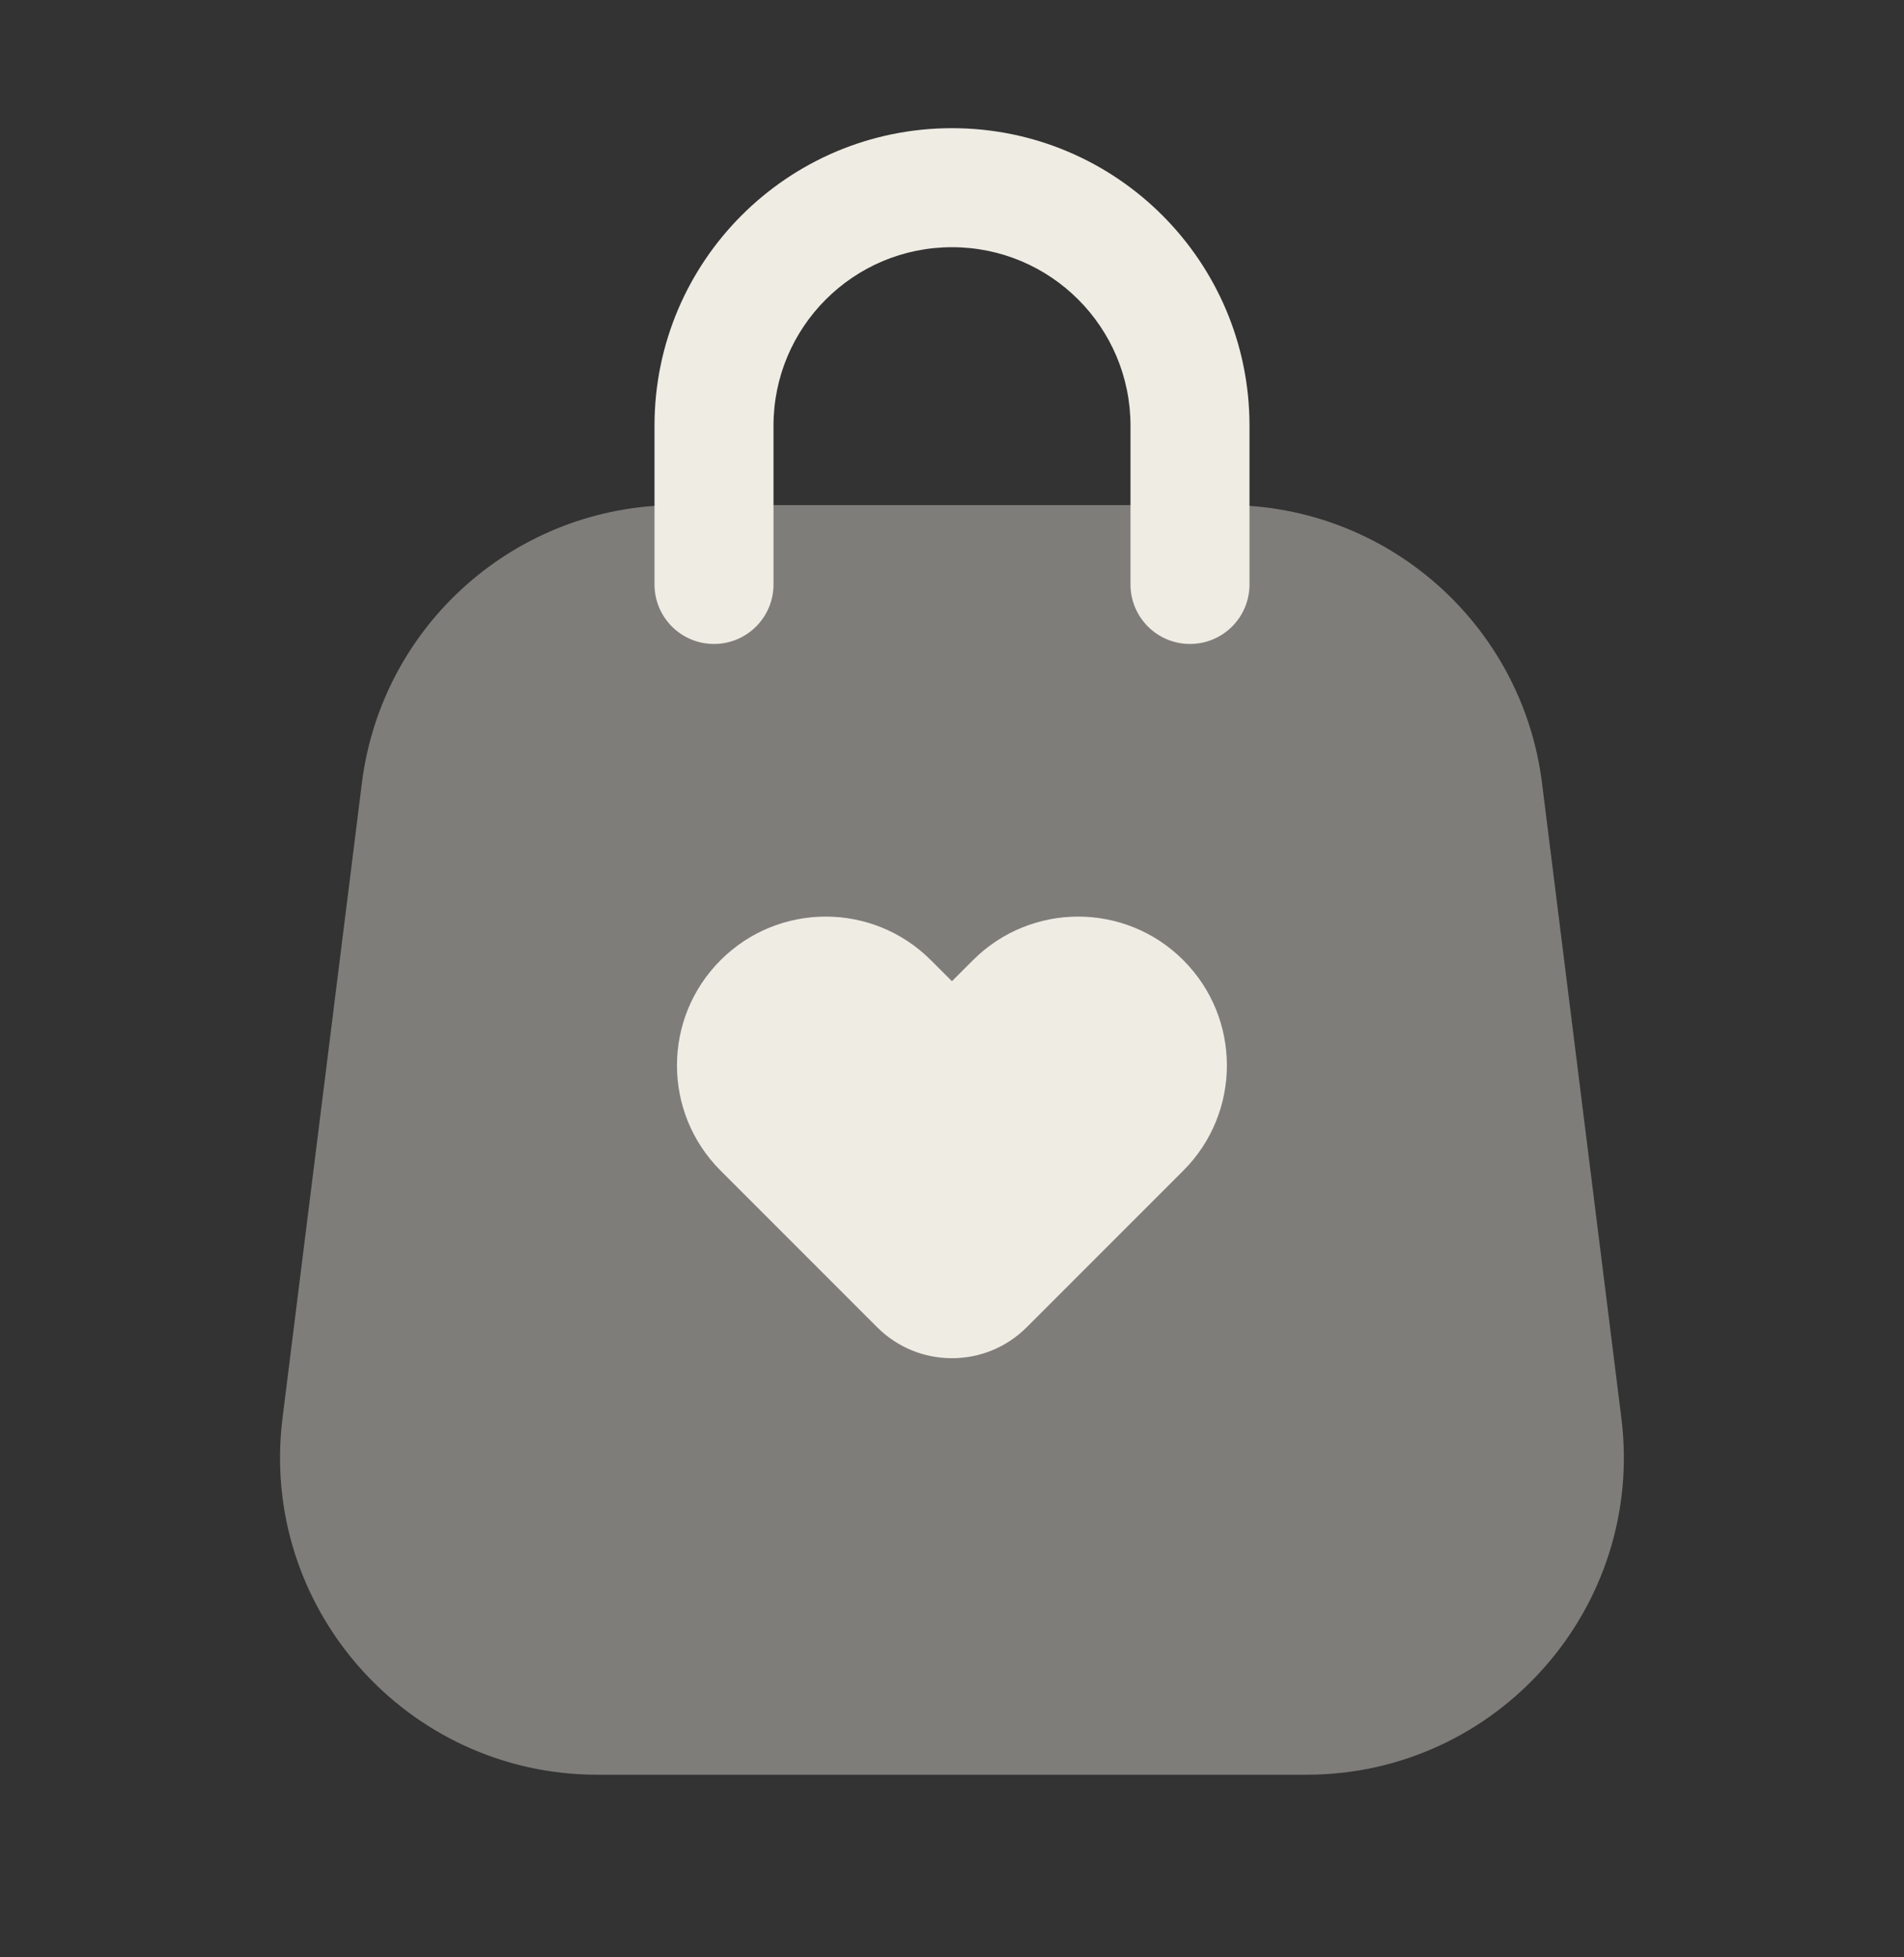
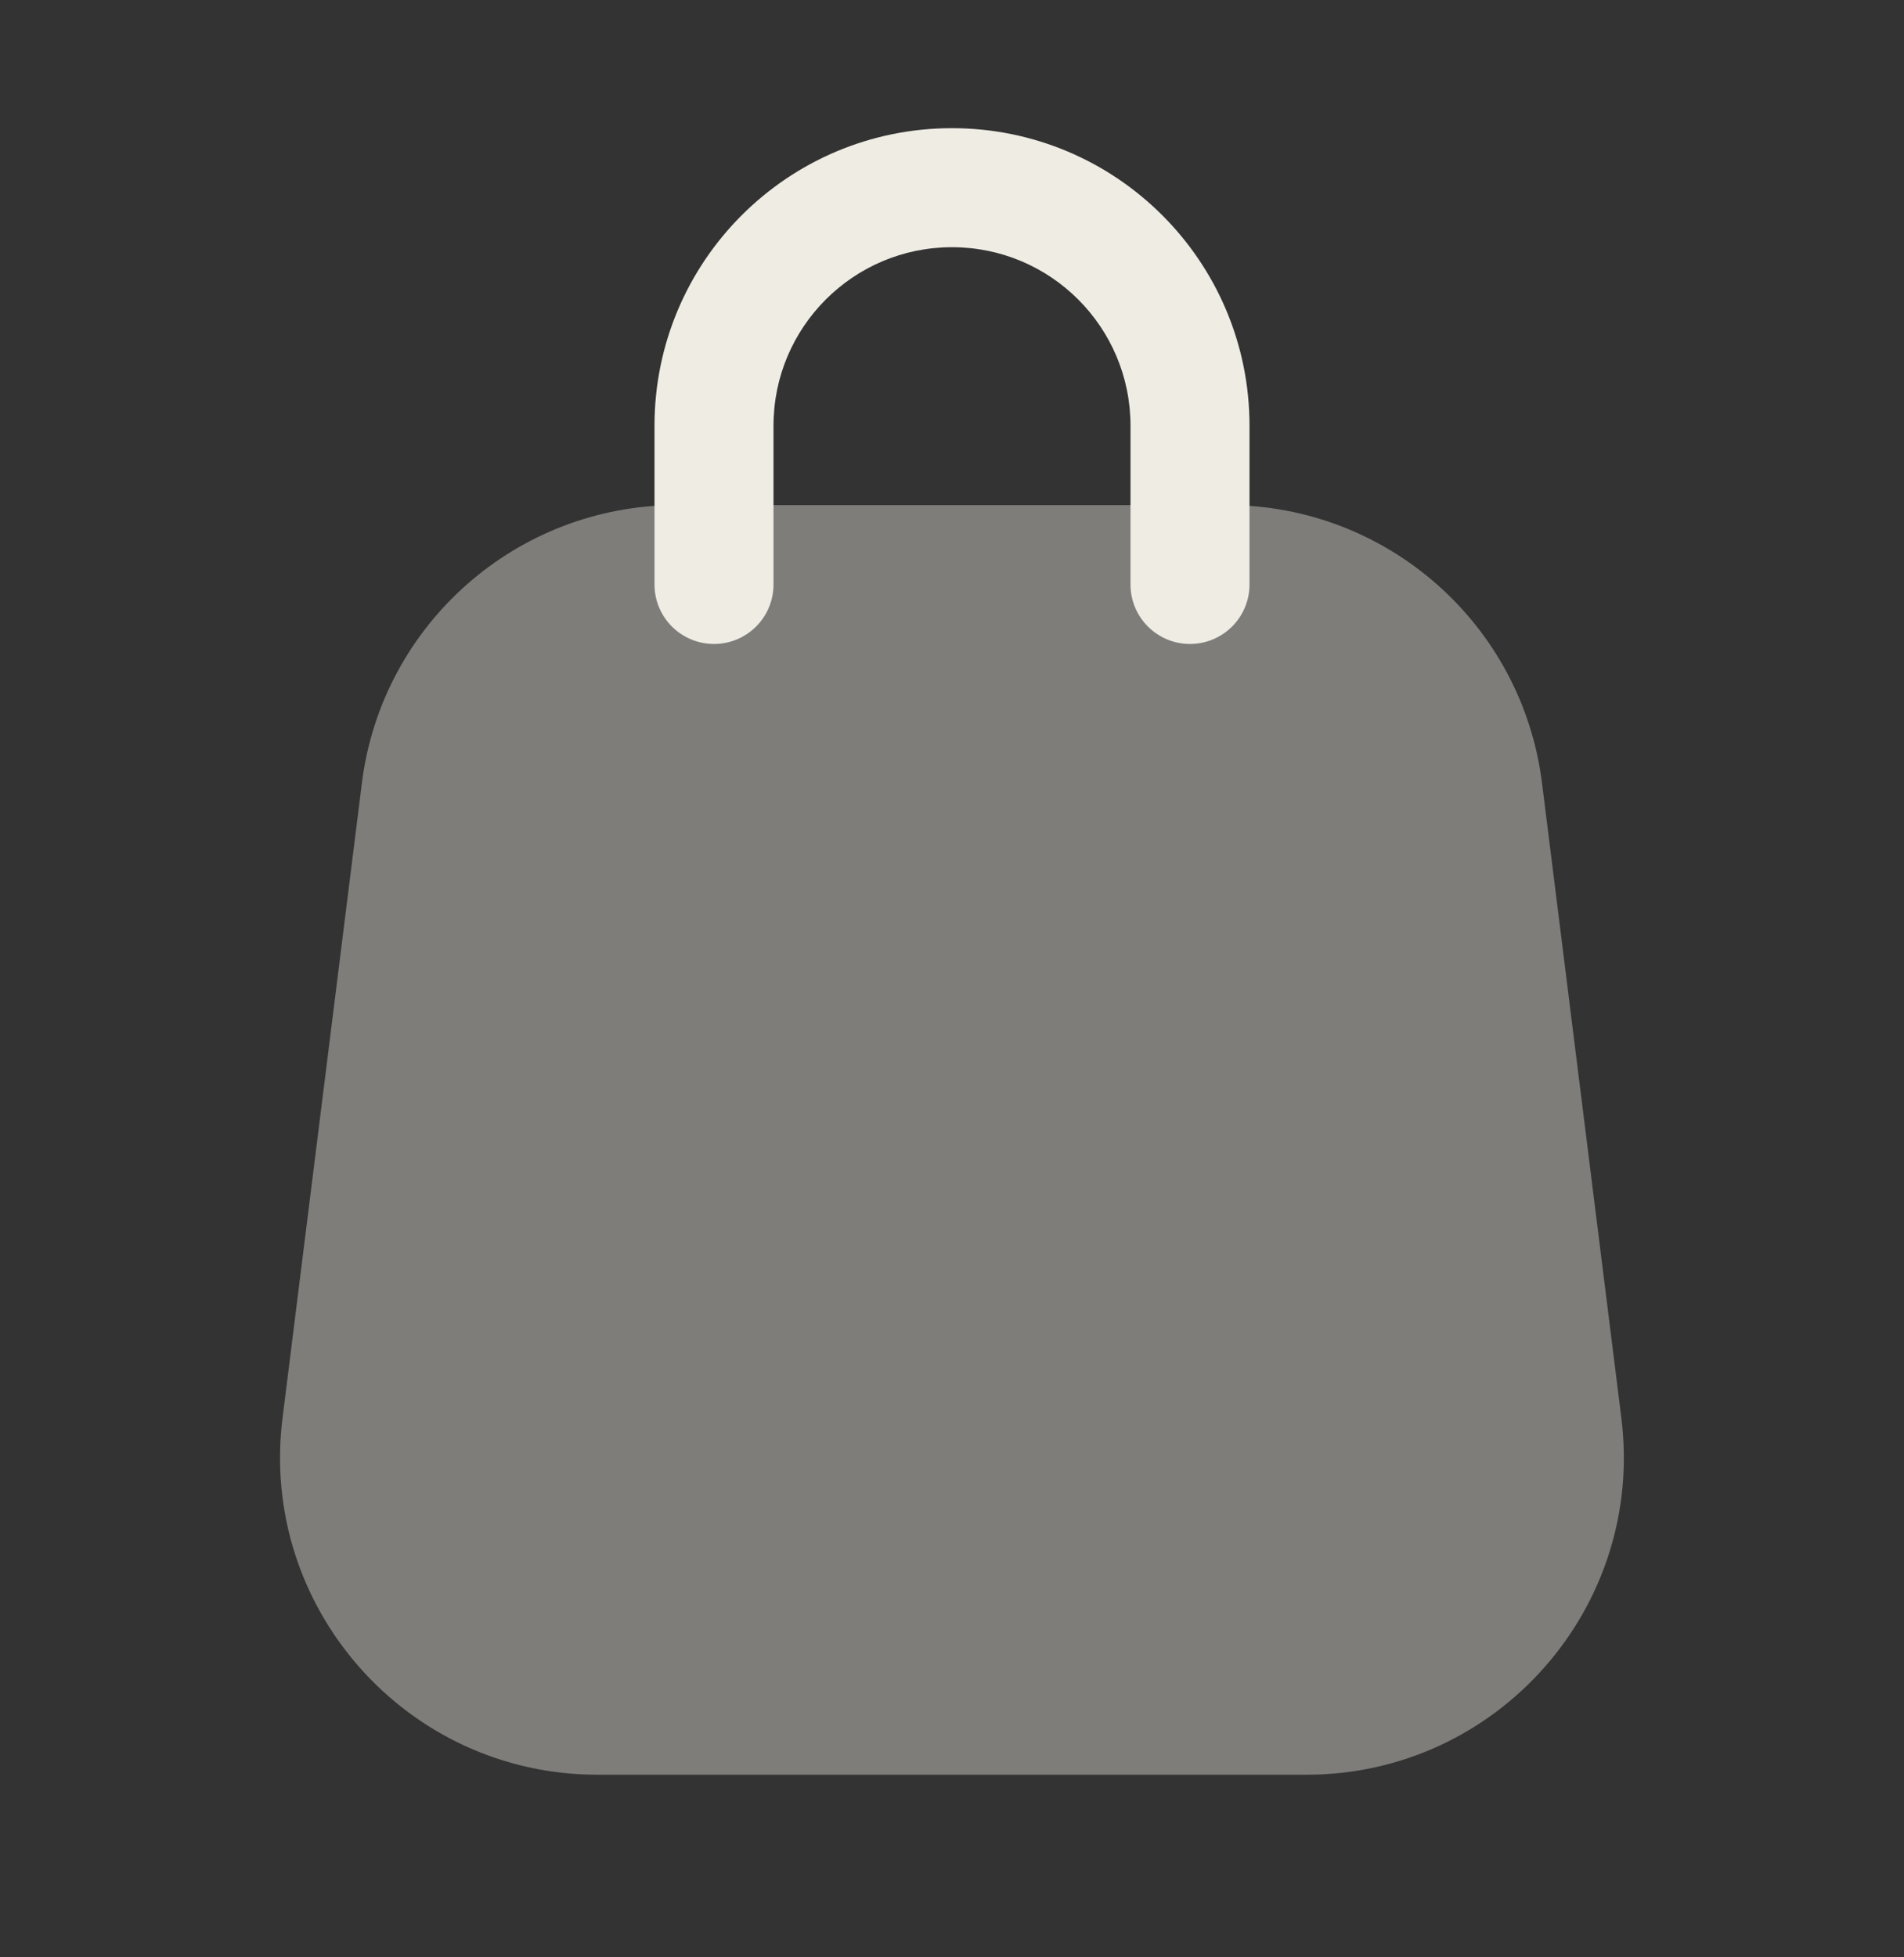
<svg xmlns="http://www.w3.org/2000/svg" width="36" height="37" viewBox="0 0 36 37" fill="none">
  <rect x="0" y="0" width="36" height="37" fill="#333333" stroke="none" />
  <path opacity="0.4" d="M6.842 14.804C7.217 11.802 9.77 9.548 12.796 9.548H23.202C26.228 9.548 28.781 11.802 29.156 14.804L30.656 26.804C31.104 30.385 28.311 33.548 24.702 33.548H11.296C7.687 33.548 4.894 30.385 5.342 26.804L6.842 14.804Z" fill="#EFECE4" />
  <path fill-rule="evenodd" clip-rule="evenodd" d="M12.375 8.048C12.375 4.942 14.893 2.423 18 2.423C21.107 2.423 23.625 4.942 23.625 8.048V11.048C23.625 11.67 23.121 12.173 22.5 12.173C21.879 12.173 21.375 11.67 21.375 11.048V8.048C21.375 6.184 19.864 4.673 18 4.673C16.136 4.673 14.625 6.184 14.625 8.048V11.048C14.625 11.67 14.121 12.173 13.5 12.173C12.879 12.173 12.375 11.67 12.375 11.048V8.048Z" fill="#EFECE4" />
-   <path d="M18.396 18.151L17.999 18.548L17.601 18.151C16.503 17.052 14.722 17.052 13.624 18.151C12.525 19.249 12.525 21.03 13.624 22.128L16.585 25.089C17.366 25.87 18.632 25.87 19.413 25.089L22.374 22.128C23.472 21.03 23.472 19.249 22.374 18.151C21.276 17.052 19.495 17.052 18.396 18.151Z" fill="#EFECE4" />
</svg>